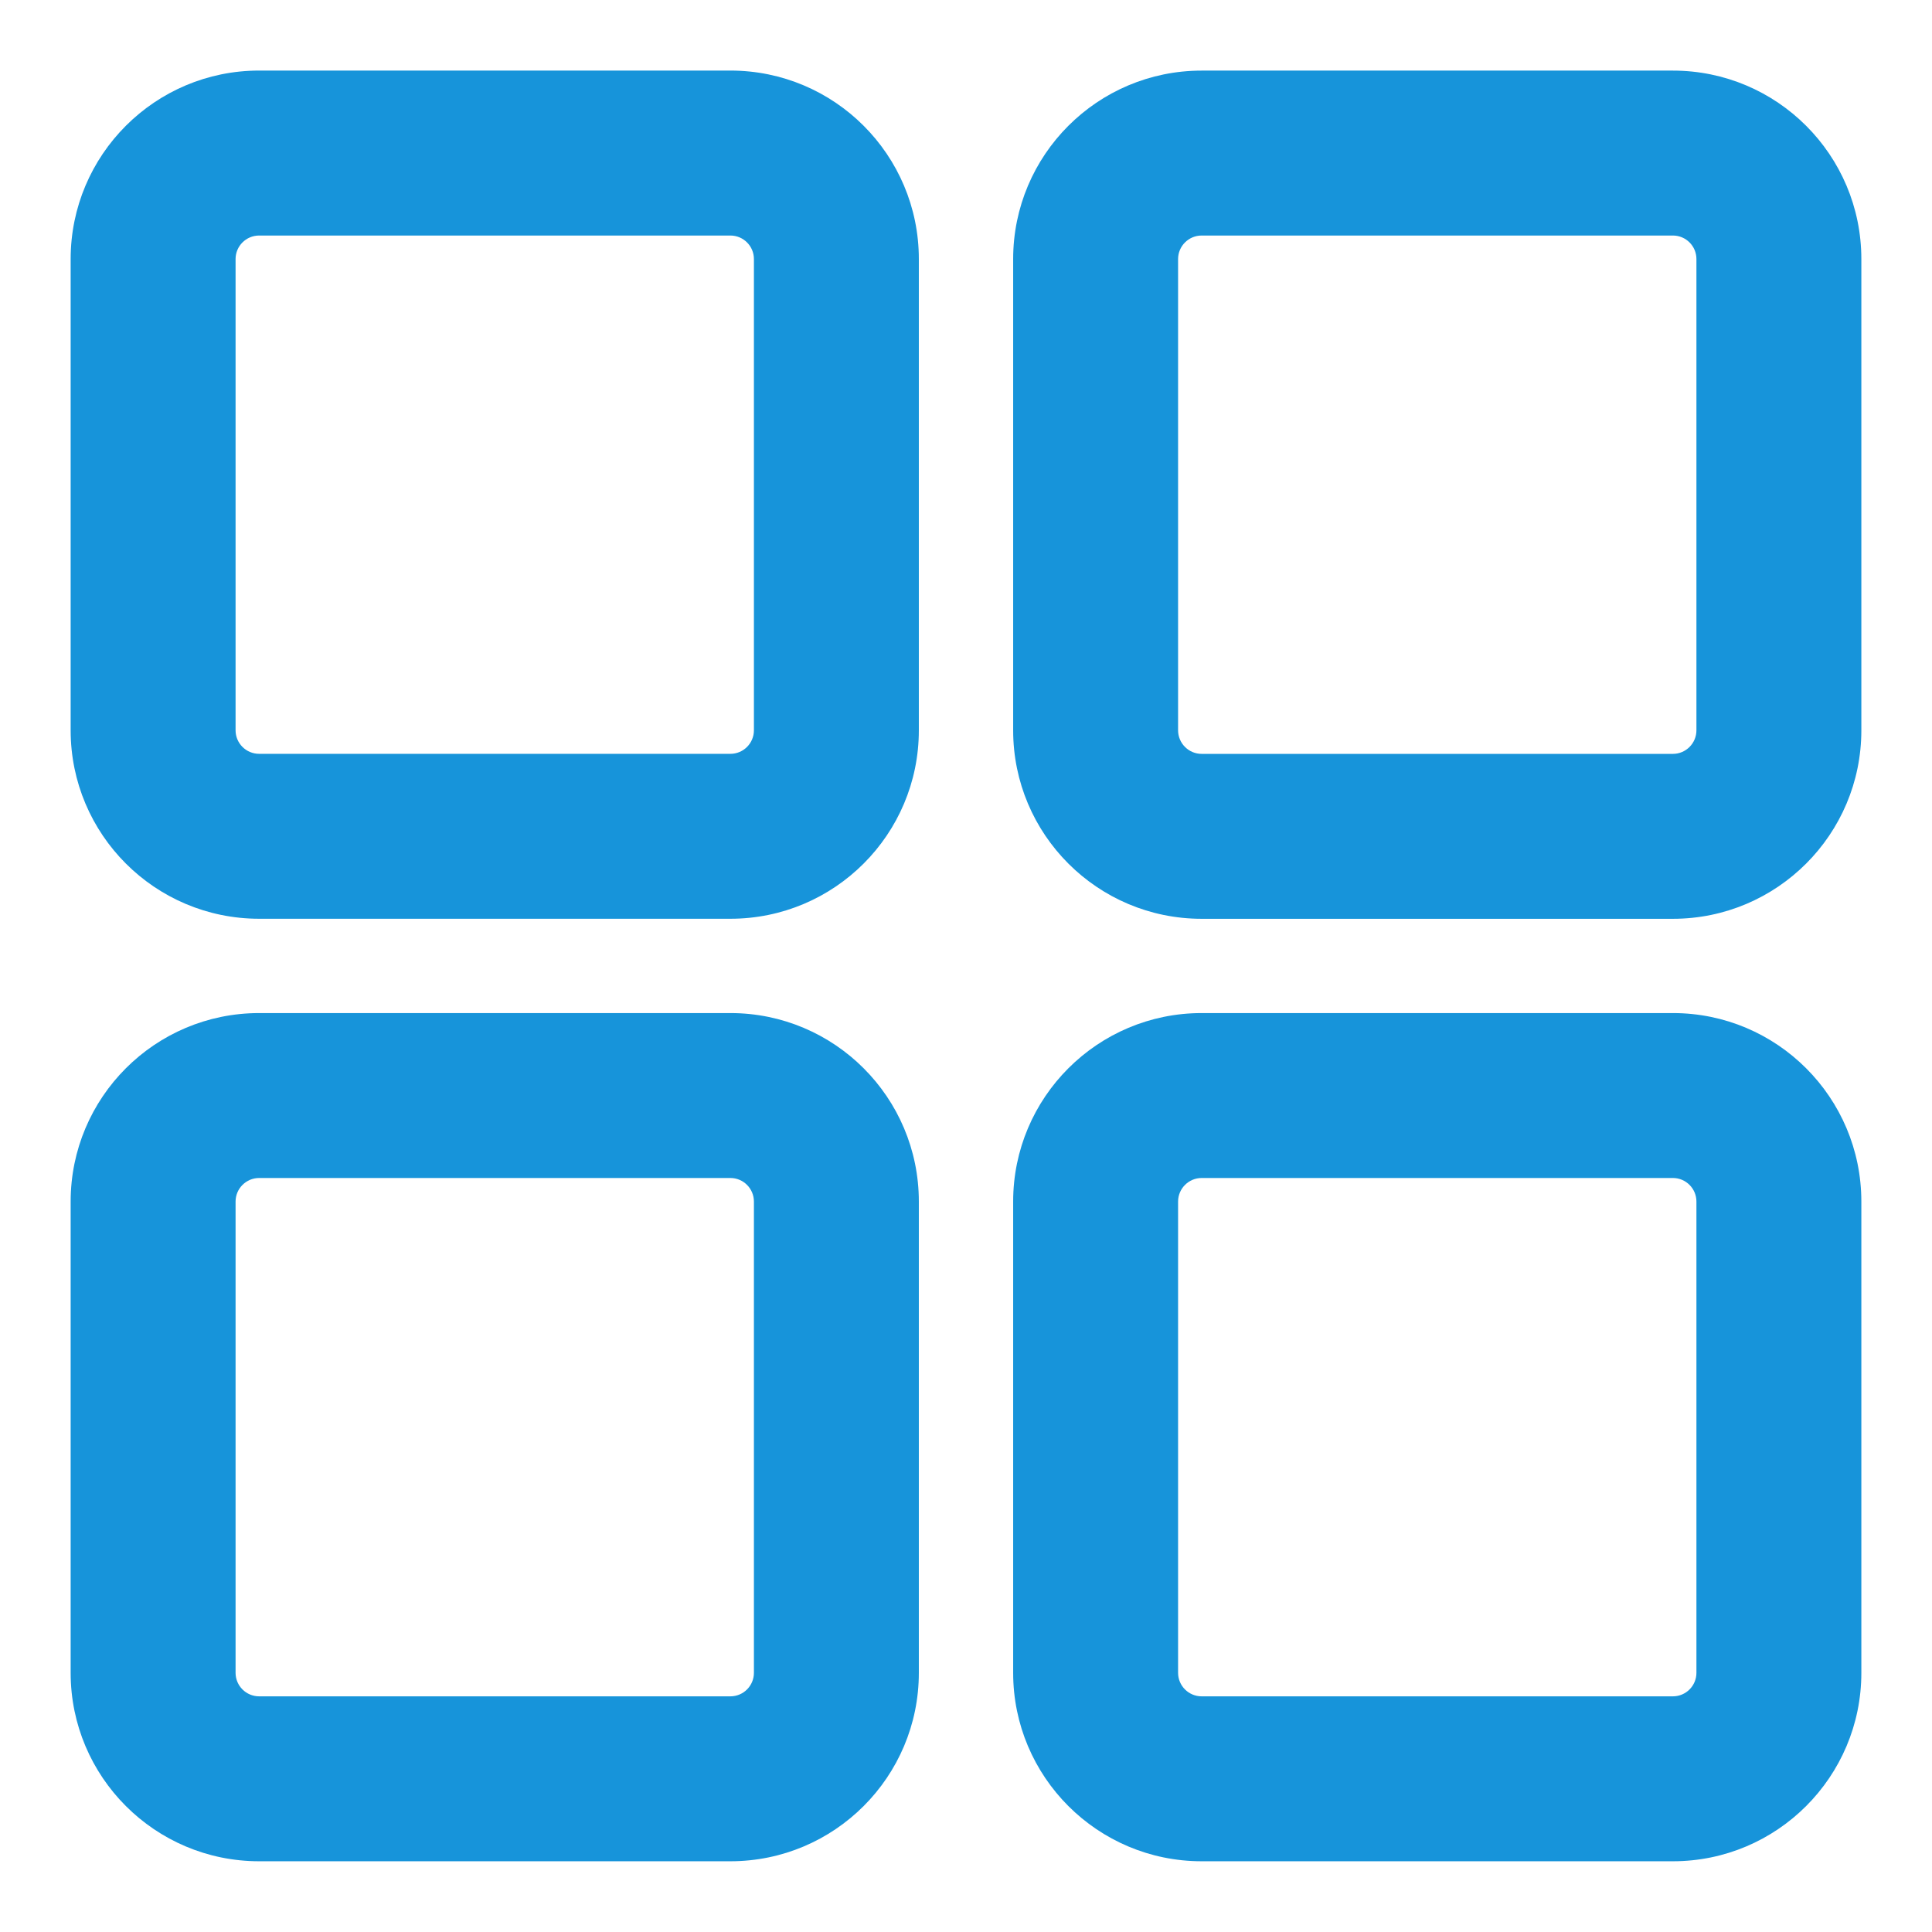
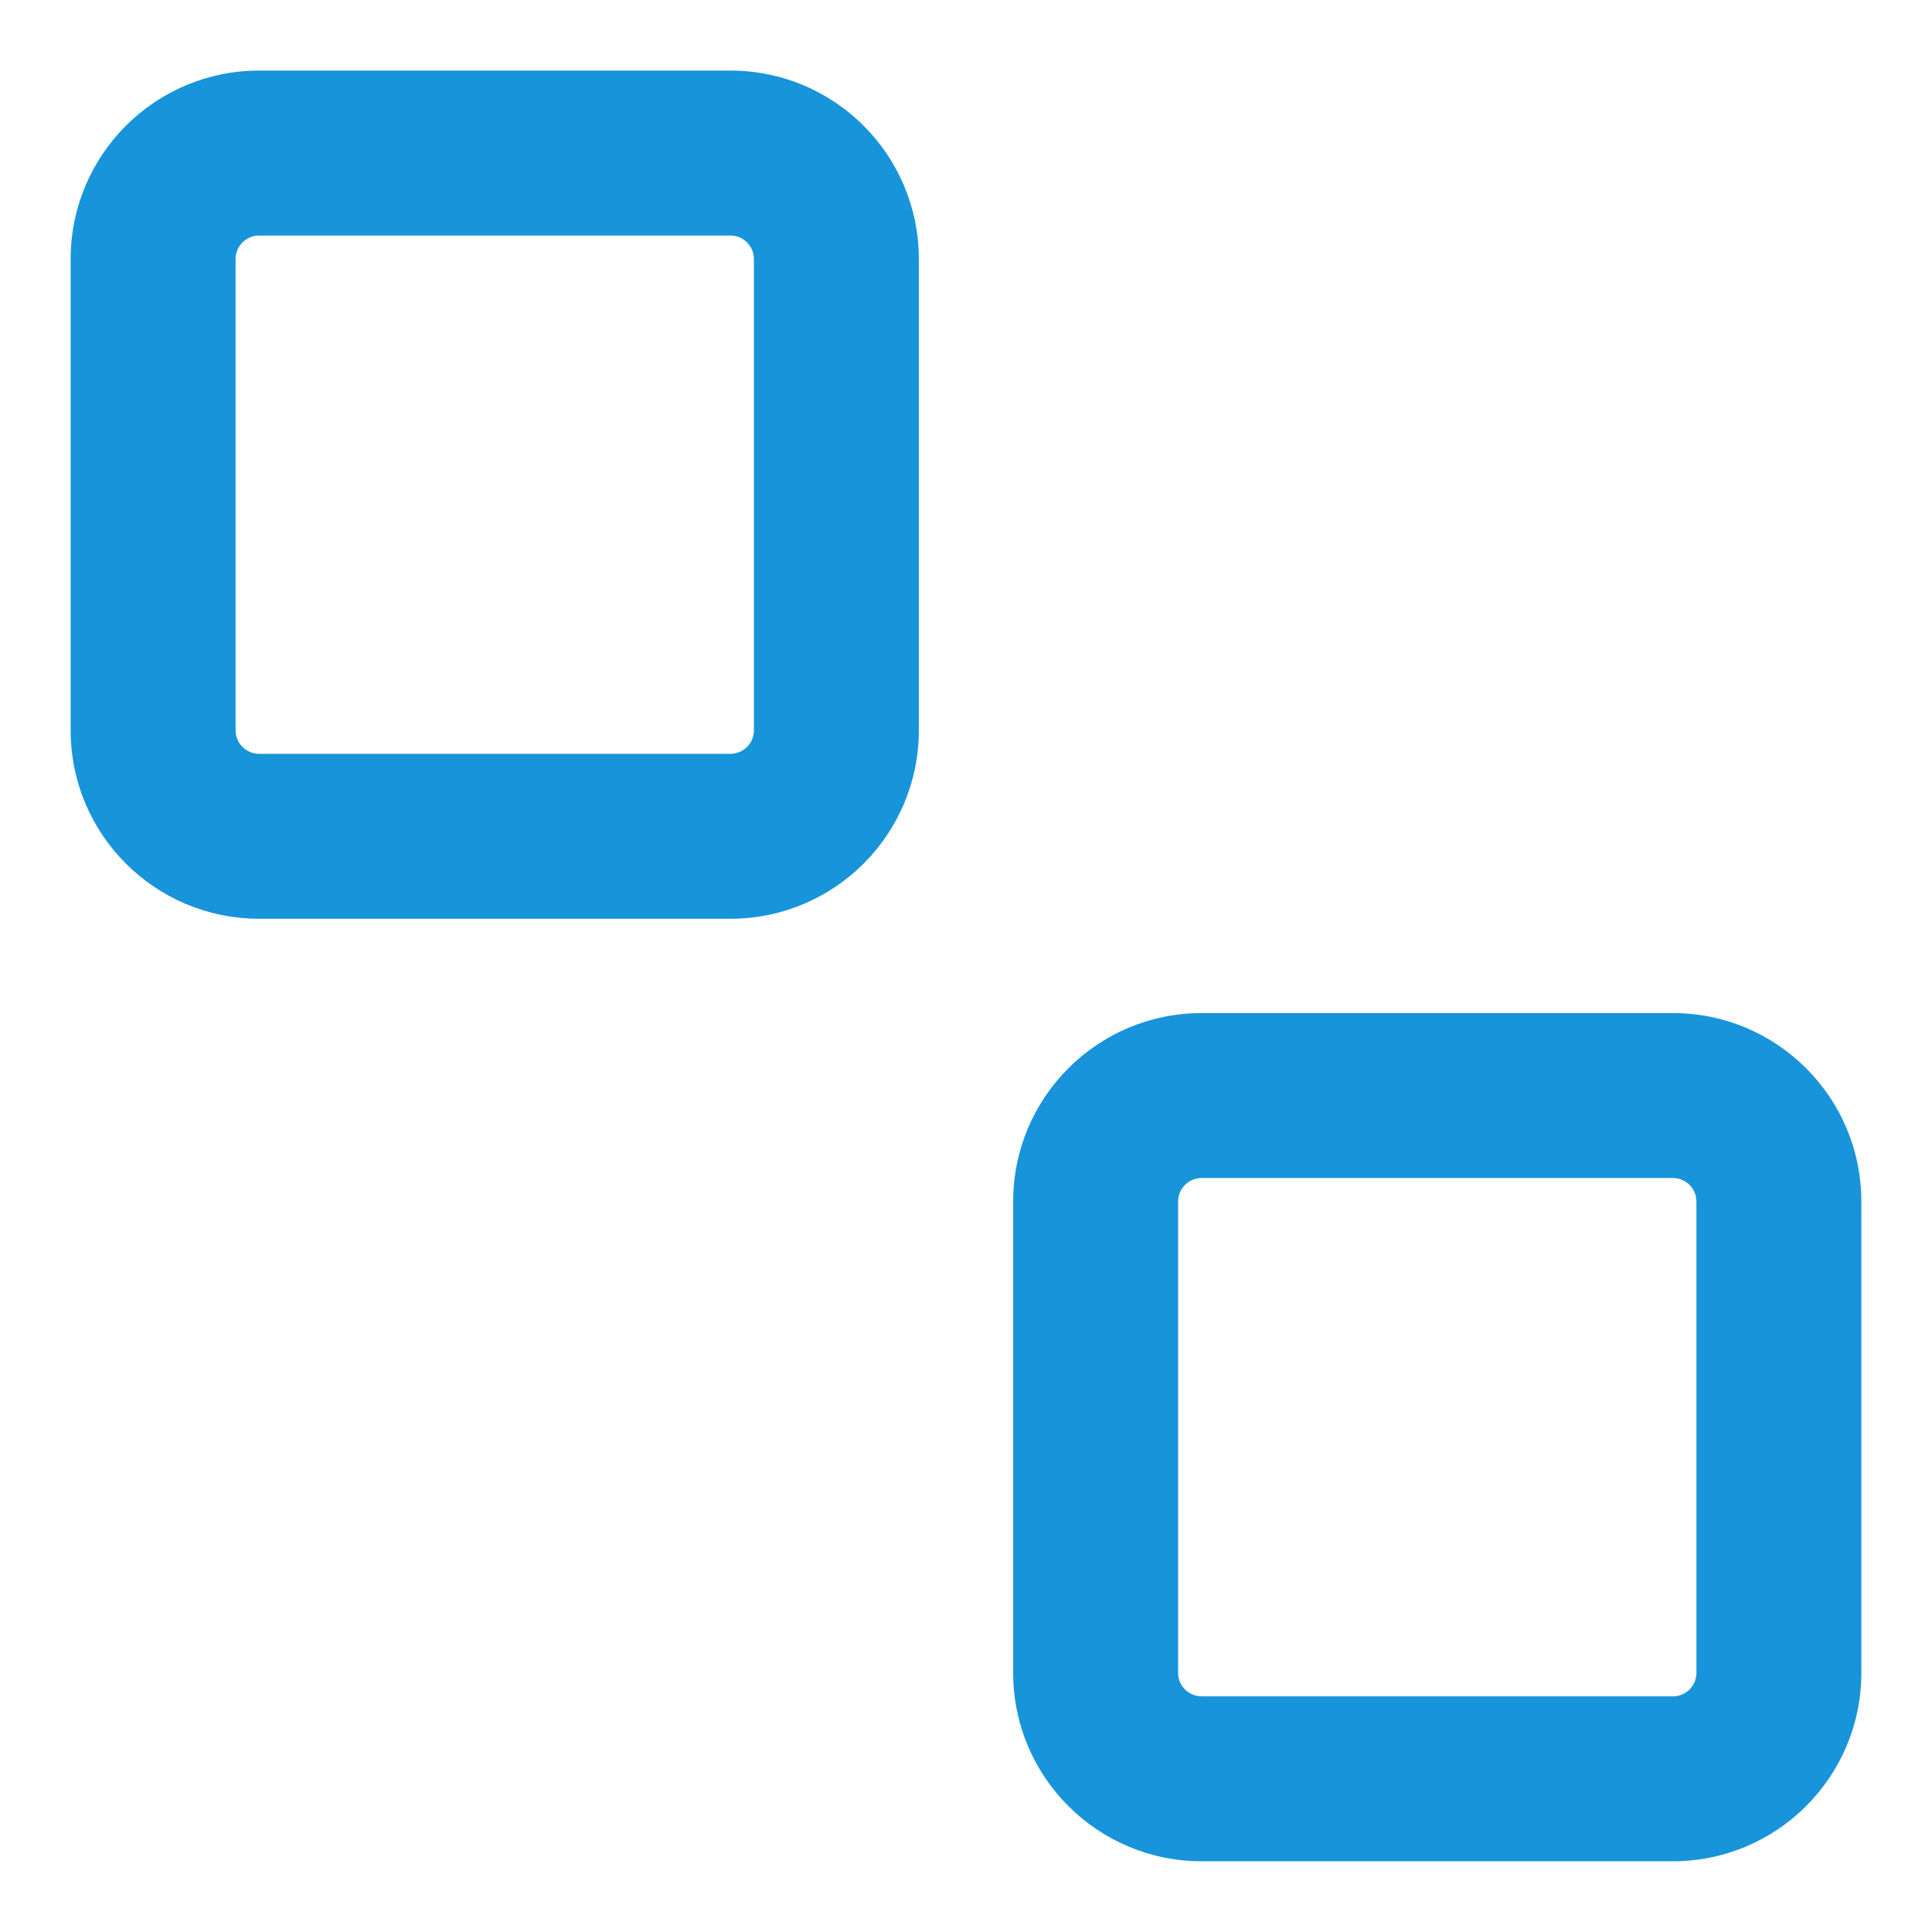
<svg xmlns="http://www.w3.org/2000/svg" width="44" height="44" viewBox="0 0 44 44" fill="none">
  <path fill-rule="evenodd" clip-rule="evenodd" d="M16.634 5.364H5.902C5.606 5.364 5.365 5.604 5.365 5.9V16.632C5.365 16.928 5.606 17.168 5.902 17.168H16.634C16.93 17.168 17.17 16.928 17.17 16.632V5.9C17.17 5.604 16.93 5.364 16.634 5.364ZM5.902 1.607C3.531 1.607 1.609 3.529 1.609 5.9V16.632C1.609 19.003 3.531 20.924 5.902 20.924H16.634C19.005 20.924 20.926 19.003 20.926 16.632V5.9C20.926 3.529 19.005 1.607 16.634 1.607H5.902Z" fill="#1794DA" />
-   <path fill-rule="evenodd" clip-rule="evenodd" d="M16.634 26.828H5.902C5.606 26.828 5.365 27.069 5.365 27.365V38.097C5.365 38.393 5.606 38.633 5.902 38.633H16.634C16.93 38.633 17.17 38.393 17.17 38.097V27.365C17.17 27.069 16.93 26.828 16.634 26.828ZM5.902 23.072C3.531 23.072 1.609 24.994 1.609 27.365V38.097C1.609 40.467 3.531 42.389 5.902 42.389H16.634C19.005 42.389 20.926 40.467 20.926 38.097V27.365C20.926 24.994 19.005 23.072 16.634 23.072H5.902Z" fill="#1794DA" />
-   <path fill-rule="evenodd" clip-rule="evenodd" d="M38.099 5.364H27.367C27.071 5.364 26.83 5.604 26.83 5.9V16.632C26.83 16.928 27.071 17.169 27.367 17.169H38.099C38.395 17.169 38.635 16.928 38.635 16.632V5.9C38.635 5.604 38.395 5.364 38.099 5.364ZM27.367 1.608C24.996 1.608 23.074 3.529 23.074 5.9V16.632C23.074 19.003 24.996 20.925 27.367 20.925H38.099C40.469 20.925 42.391 19.003 42.391 16.632V5.9C42.391 3.529 40.469 1.608 38.099 1.608H27.367Z" fill="#1794DA" />
  <path fill-rule="evenodd" clip-rule="evenodd" d="M38.099 26.828H27.367C27.071 26.828 26.83 27.069 26.83 27.365V38.097C26.83 38.393 27.071 38.633 27.367 38.633H38.099C38.395 38.633 38.635 38.393 38.635 38.097V27.365C38.635 27.069 38.395 26.828 38.099 26.828ZM27.367 23.072C24.996 23.072 23.074 24.994 23.074 27.365V38.097C23.074 40.467 24.996 42.389 27.367 42.389H38.099C40.469 42.389 42.391 40.467 42.391 38.097V27.365C42.391 24.994 40.469 23.072 38.099 23.072H27.367Z" fill="#1794DA" />
</svg>